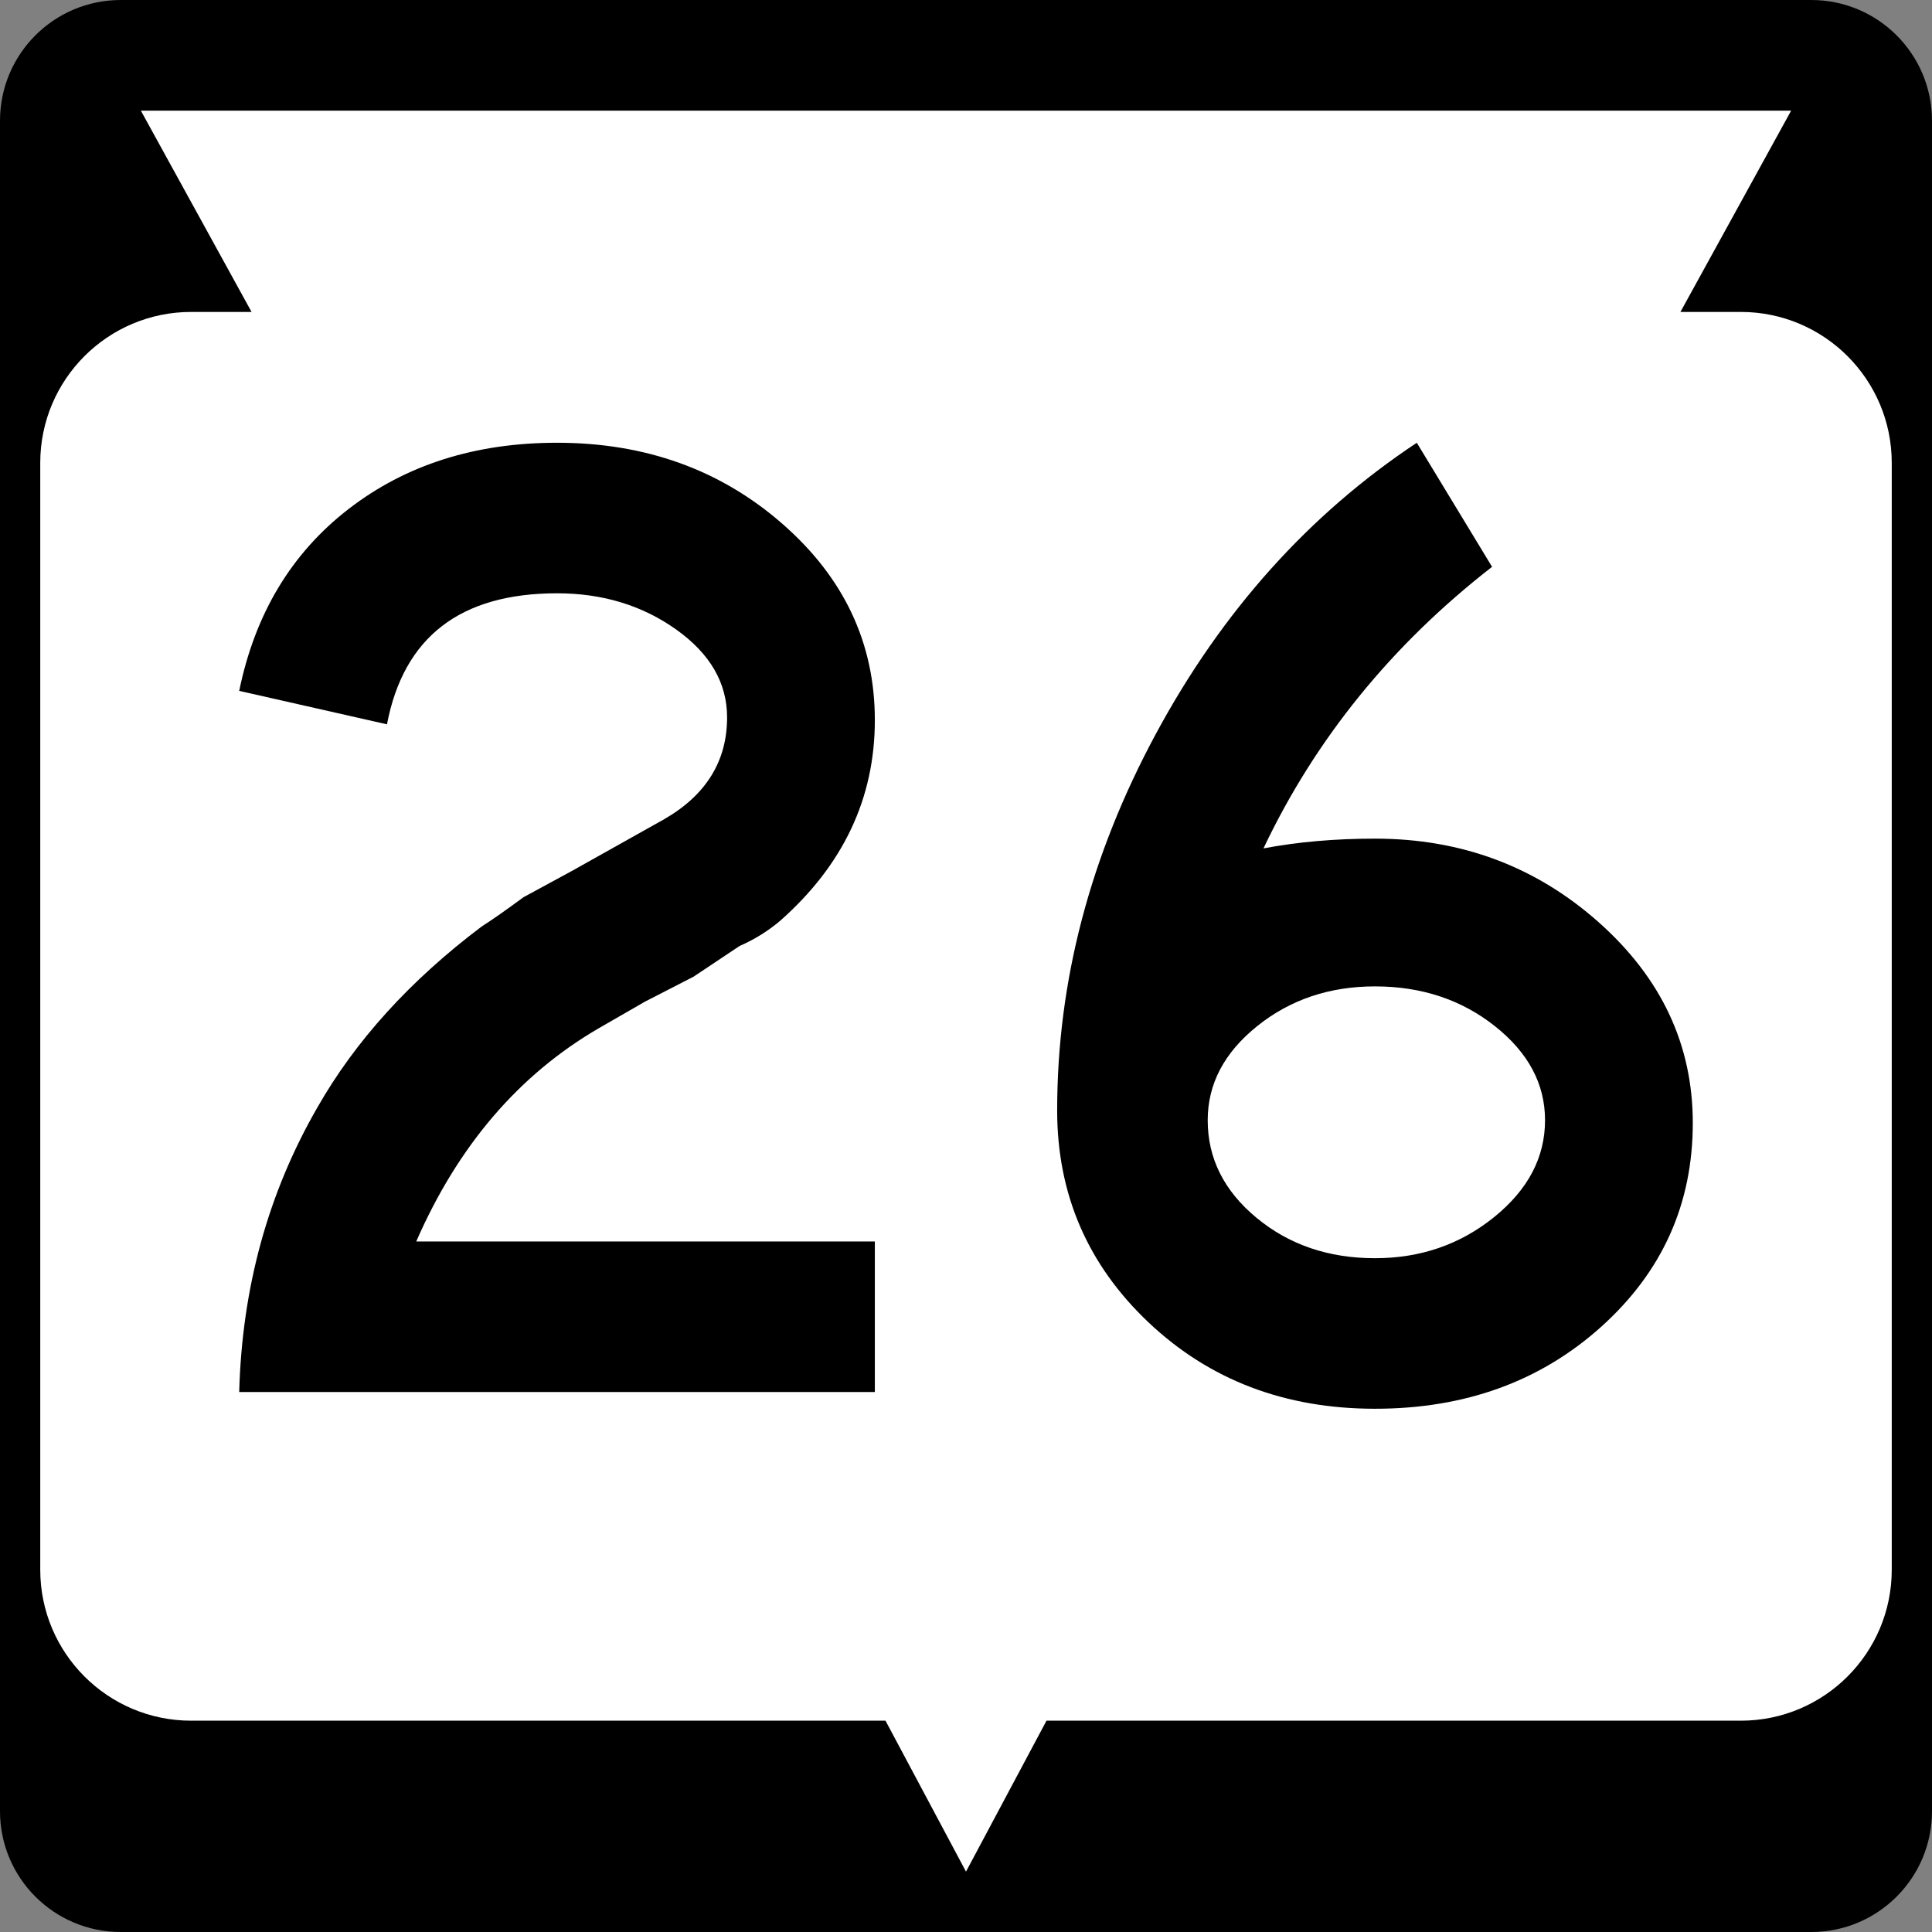
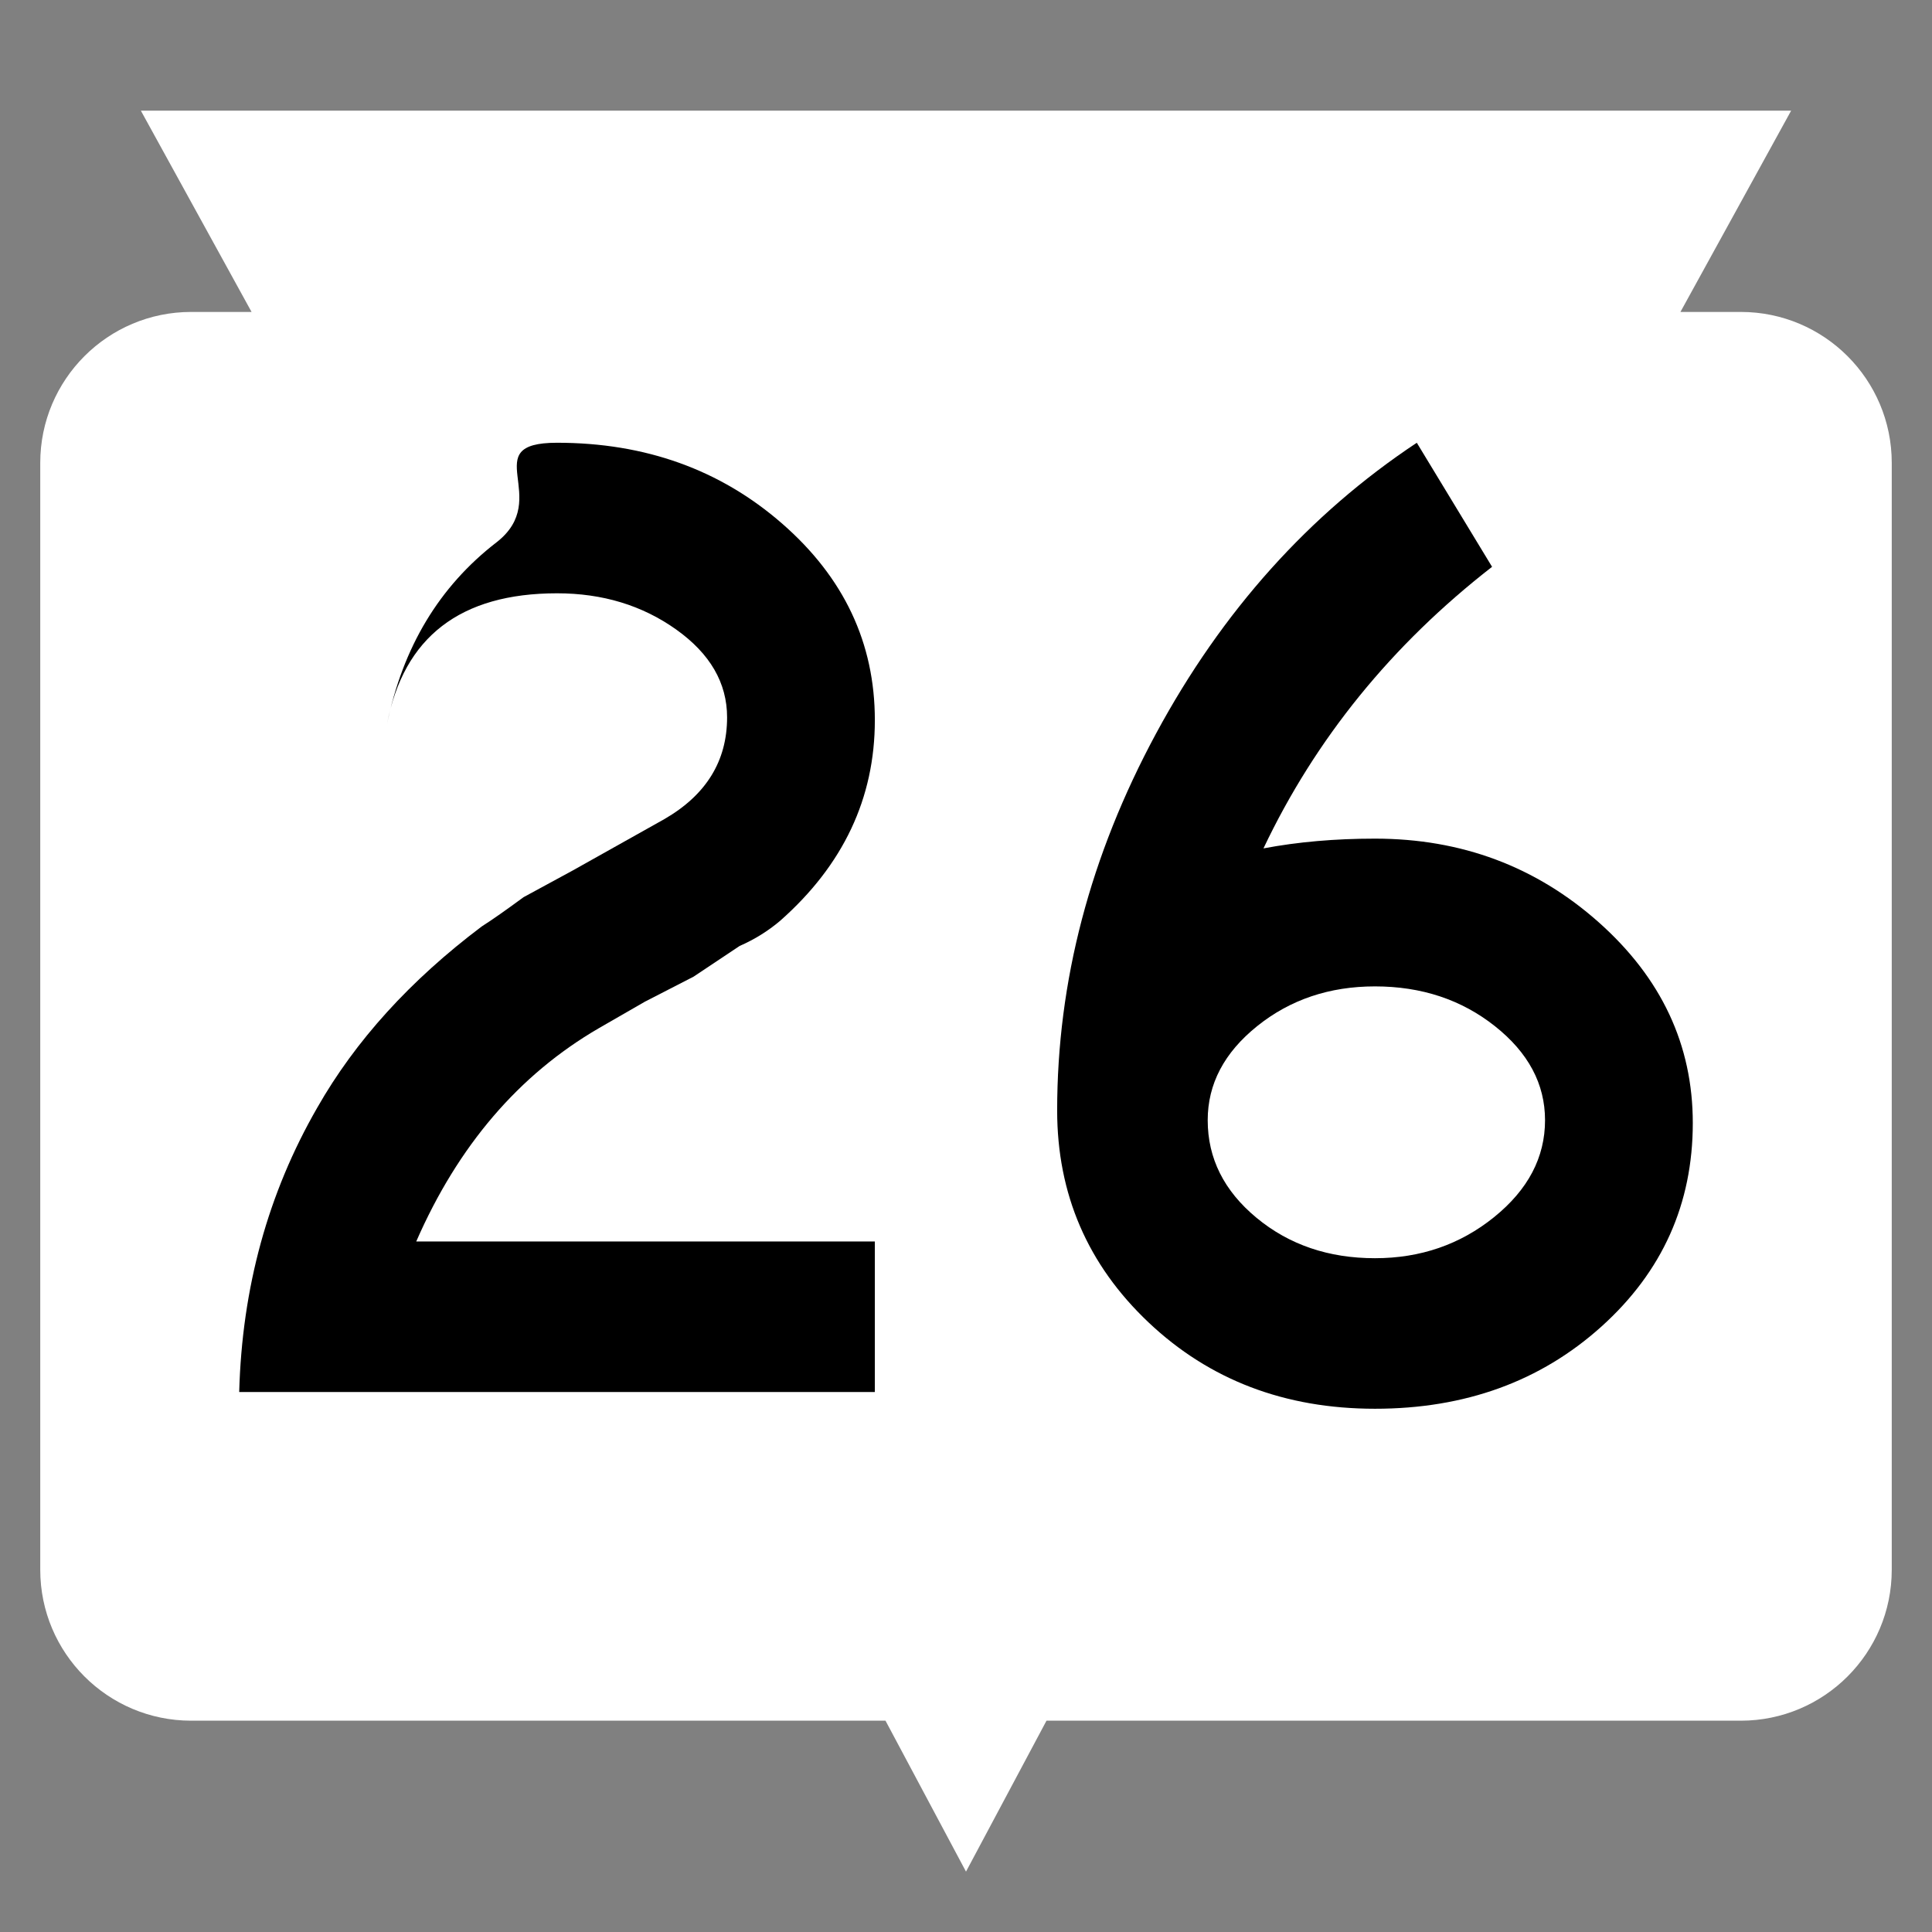
<svg xmlns="http://www.w3.org/2000/svg" version="1.1" id="Layer_1" width="384" height="384" viewBox="0 0 384 384" overflow="visible" enable-background="new 0 0 384 384" xml:space="preserve">
  <rect x="0" y="0" width="384" height="384" fill="#808080" stroke="none" />
  <g>
    <g>
-       <path d="M0,24C0,10.745,10.745,0,24,0h336c13.255,0,24,10.745,24,24v336c0,13.255-10.745,24-24,24H24    c-13.255,0-24-10.745-24-24V24L0,24z" />
      <path d="M192,192" />
    </g>
    <path fill="#FFFFFF" d="M356,22l-22,40h12c16.568,0,30,13.431,30,30v220c0,16.568-13.432,30-30,30H208l-16,30   l-16-30H38c-16.569,0-30-13.432-30-30V92c0-16.569,13.431-30,30-30h12L28,22H356z" />
  </g>
  <g>
-     <path fill-rule="evenodd" clip-rule="evenodd" d="M173.882,276.676H47.544   c0.554-20.688,5.726-39.527,15.515-56.52c7.573-13.299,18.47-25.305,32.693-36.018   c2.031-1.293,4.802-3.232,8.312-5.818l9.697-5.264l18.286-10.251   c8.312-4.802,12.468-11.544,12.468-20.225c0-6.834-3.371-12.652-10.112-17.455   c-6.742-4.802-14.638-7.203-23.688-7.203c-19.209,0-30.477,8.681-33.801,26.043   l-29.368-6.649c3.14-15.33,10.39-27.382,21.749-36.156S94.459,88,110.713,88   c17.547,0,32.462,5.356,44.744,16.069c12.283,10.713,18.425,23.734,18.425,39.065   c0,15.515-6.28,28.813-18.84,39.896c-2.401,2.032-5.08,3.694-8.035,4.987   l-9.143,6.096l-9.697,4.986l-9.143,5.264   c-15.885,9.236-27.982,23.365-36.294,42.391h91.152V276.676z" />
+     <path fill-rule="evenodd" clip-rule="evenodd" d="M173.882,276.676H47.544   c0.554-20.688,5.726-39.527,15.515-56.52c7.573-13.299,18.47-25.305,32.693-36.018   c2.031-1.293,4.802-3.232,8.312-5.818l9.697-5.264l18.286-10.251   c8.312-4.802,12.468-11.544,12.468-20.225c0-6.834-3.371-12.652-10.112-17.455   c-6.742-4.802-14.638-7.203-23.688-7.203c-19.209,0-30.477,8.681-33.801,26.043   c3.14-15.33,10.39-27.382,21.749-36.156S94.459,88,110.713,88   c17.547,0,32.462,5.356,44.744,16.069c12.283,10.713,18.425,23.734,18.425,39.065   c0,15.515-6.28,28.813-18.84,39.896c-2.401,2.032-5.08,3.694-8.035,4.987   l-9.143,6.096l-9.697,4.986l-9.143,5.264   c-15.885,9.236-27.982,23.365-36.294,42.391h91.152V276.676z" />
    <path fill-rule="evenodd" clip-rule="evenodd" d="M336.456,223.203   c0,16.07-6.049,29.553-18.147,40.451C306.211,274.551,291.203,280,273.287,280   s-32.924-5.726-45.021-17.178c-12.099-11.451-18.147-25.488-18.147-42.112   c0-25.674,6.558-50.655,19.671-74.944C242.903,121.478,260.173,102.222,281.599,88   l14.961,24.658c-19.948,15.516-35.094,34.171-45.437,55.966   c6.834-1.293,14.222-1.94,22.164-1.94c17.178,0,32,5.542,44.468,16.624   C330.223,194.39,336.456,207.688,336.456,223.203z M307.088,222.649   c0-7.204-3.324-13.437-9.974-18.702c-6.649-5.264-14.592-7.895-23.827-7.895   c-9.051,0-16.854,2.631-23.411,7.895c-6.557,5.266-9.835,11.498-9.835,18.702   c0,7.573,3.231,14.038,9.696,19.394c6.465,5.357,14.315,8.035,23.55,8.035   c9.051,0,16.946-2.725,23.688-8.174C303.717,236.455,307.088,230.037,307.088,222.649   z" />
  </g>
</svg>